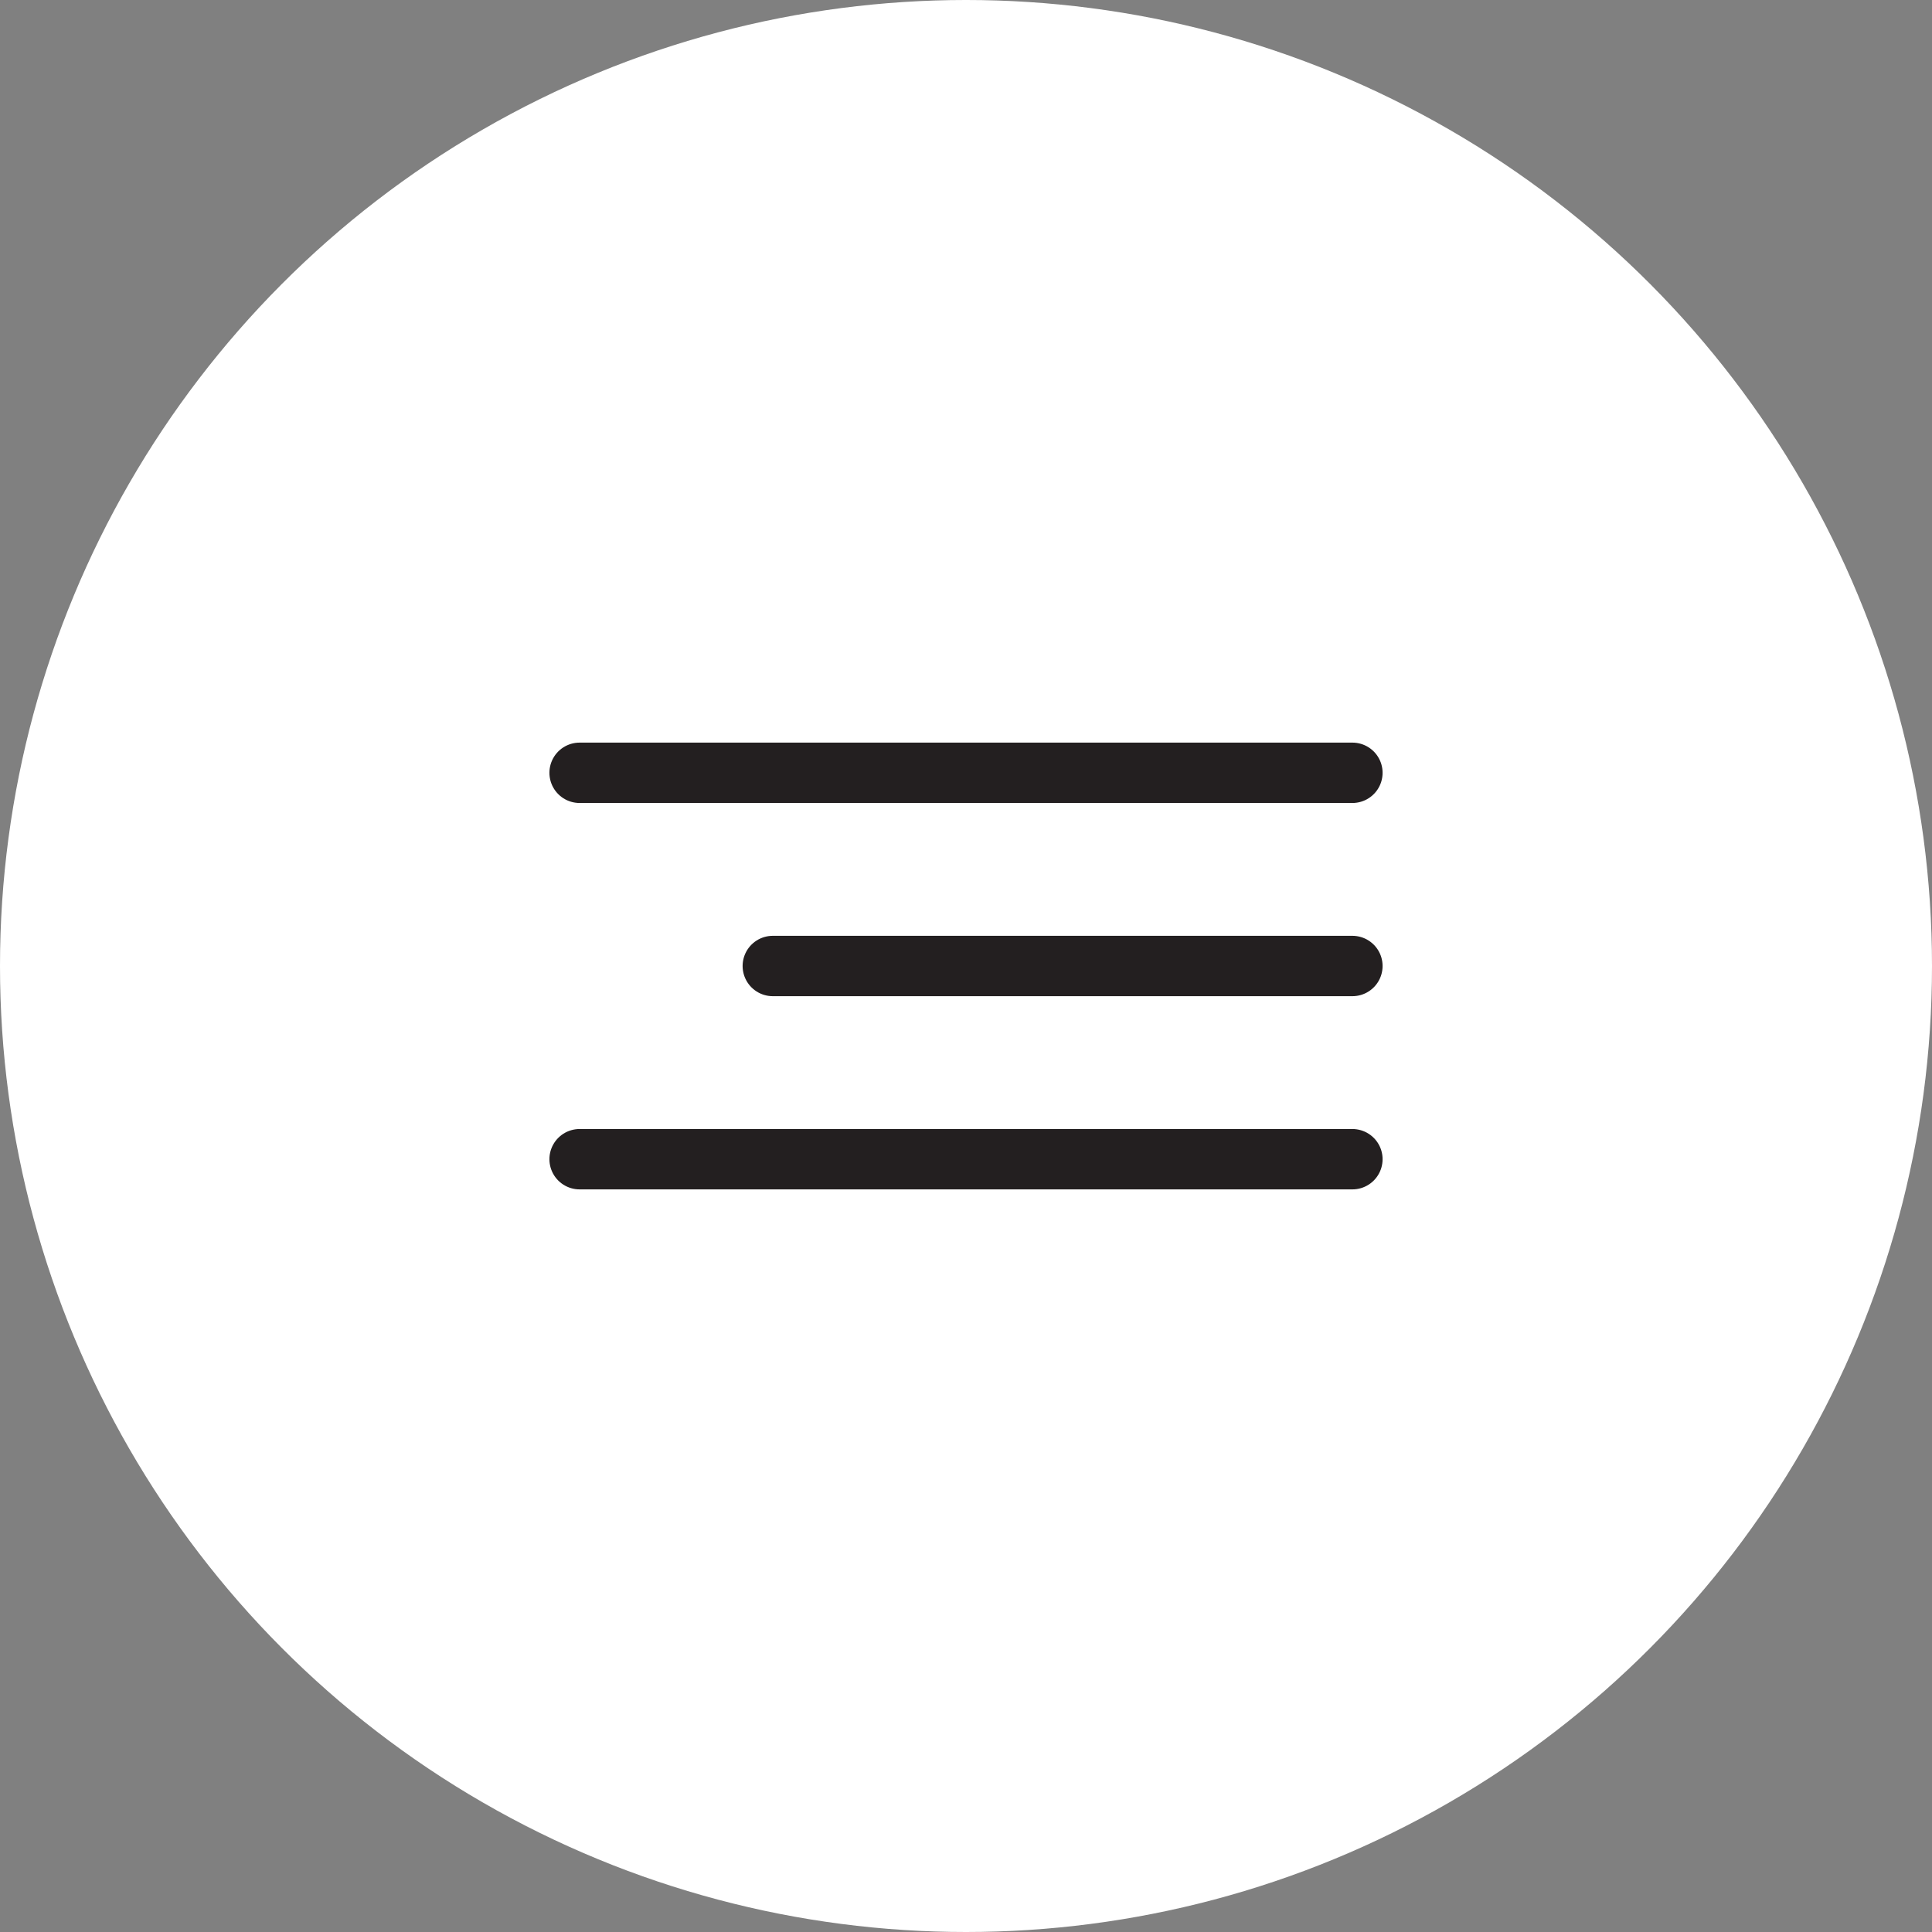
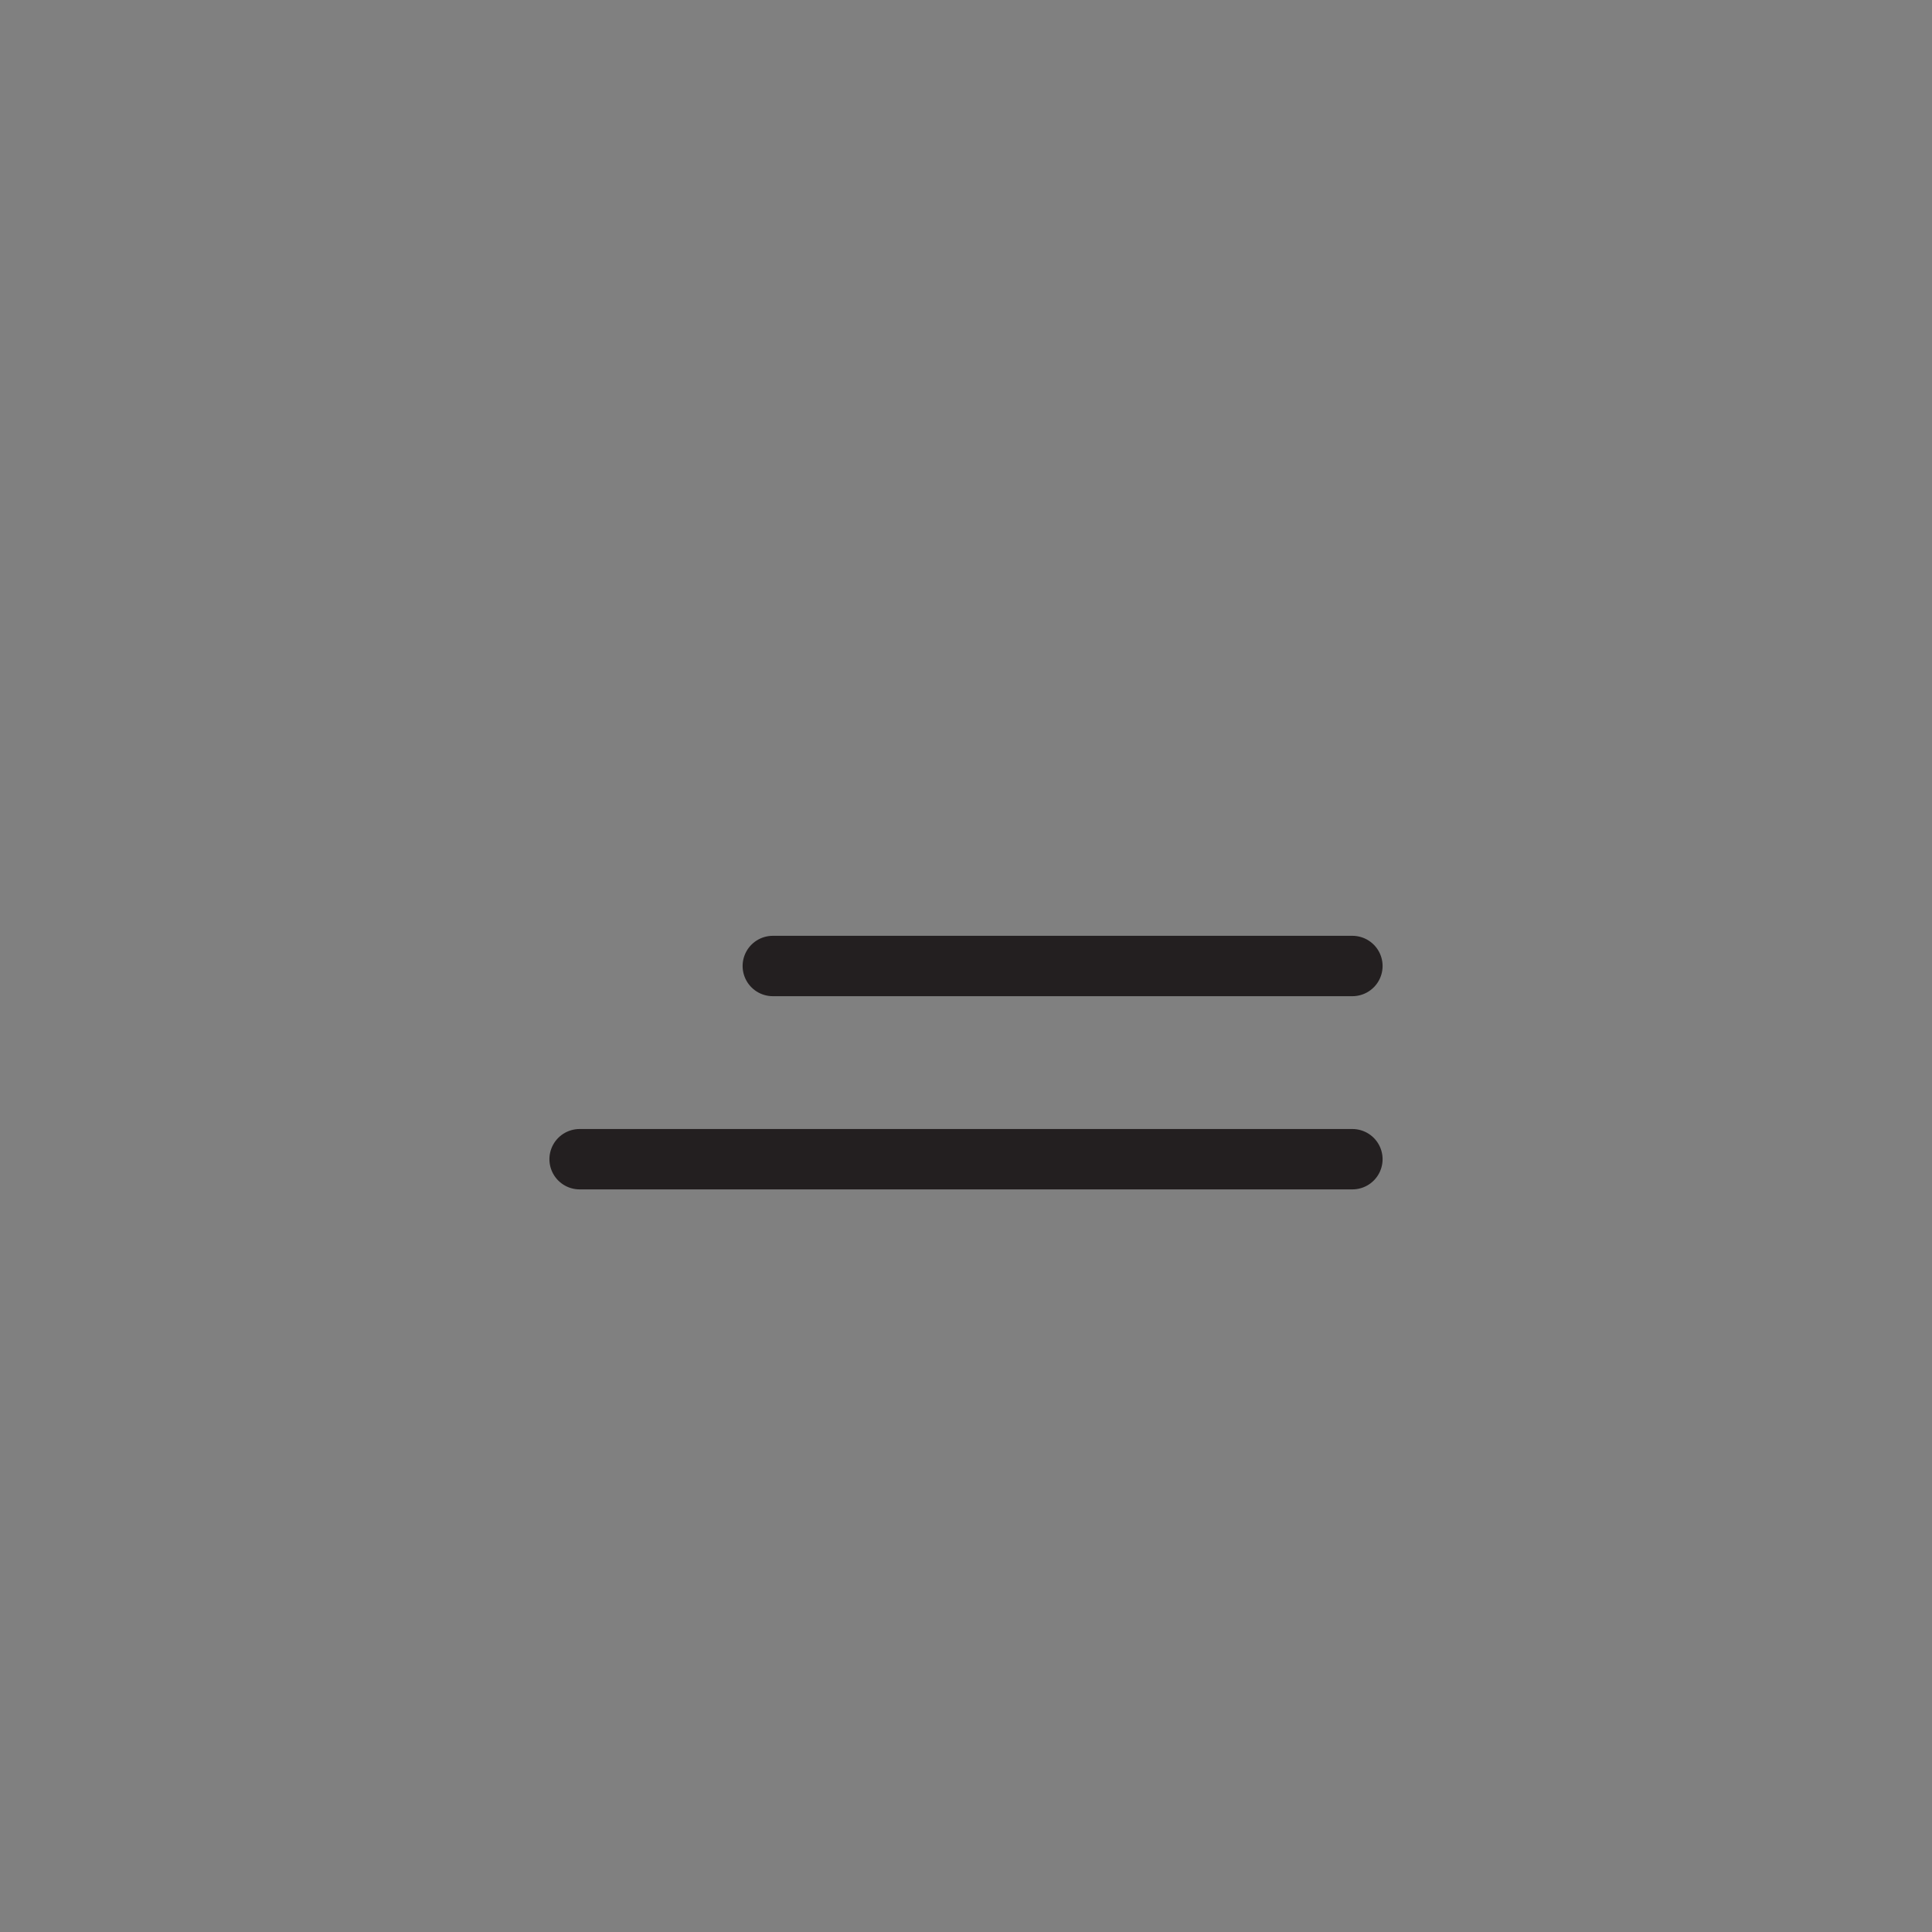
<svg xmlns="http://www.w3.org/2000/svg" width="32" height="32" viewBox="0 0 32 32" fill="none">
  <rect x="0" y="0" width="32" height="32" fill="#808080" stroke="none" />
-   <circle cx="16" cy="16" r="16" fill="white" />
-   <path d="M9.6 12.8H22.4" stroke="#231F20" stroke-linecap="round" />
  <path d="M12.8 16L22.4 16" stroke="#231F20" stroke-linecap="round" />
  <path d="M9.6 19.2H22.4" stroke="#231F20" stroke-linecap="round" />
</svg>